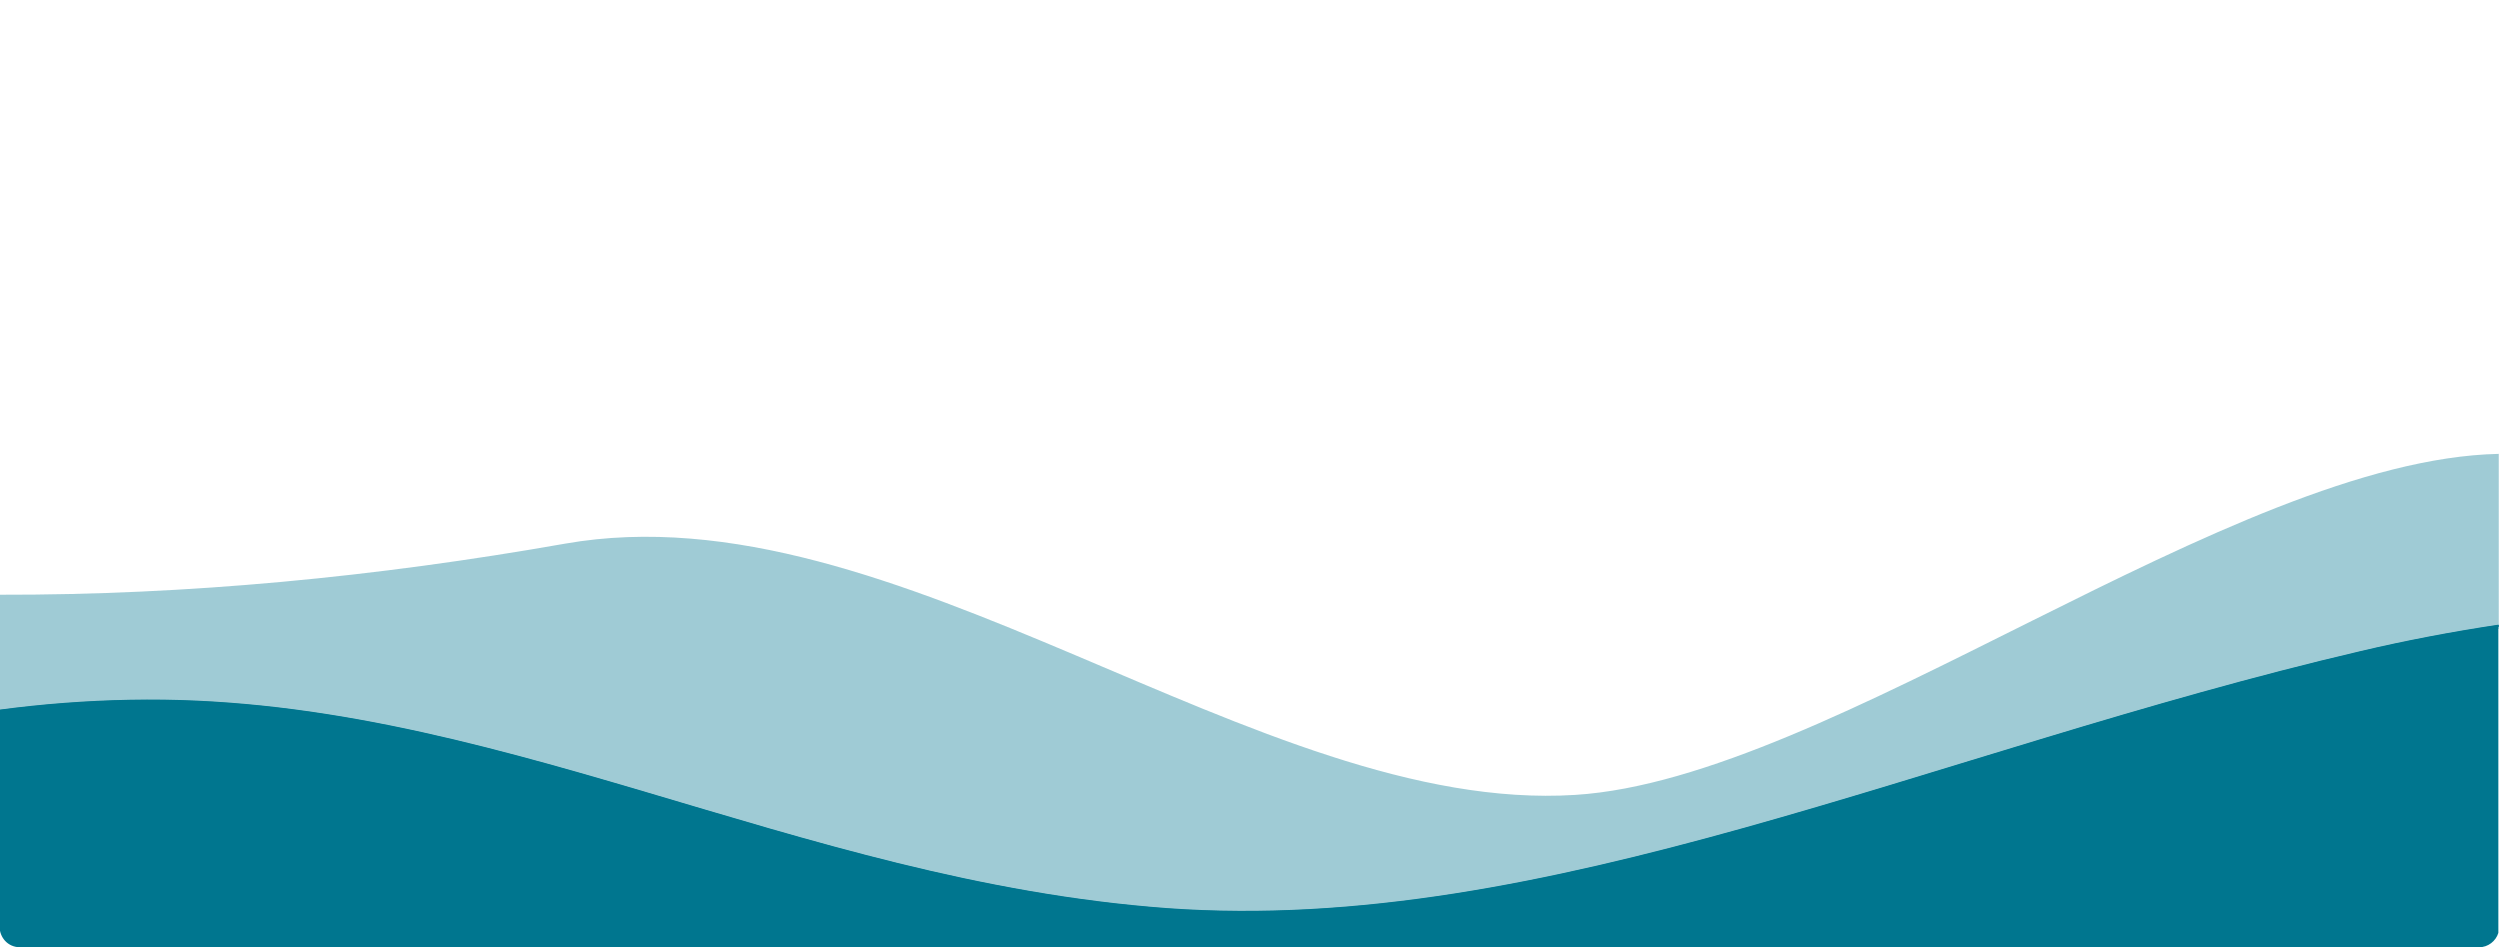
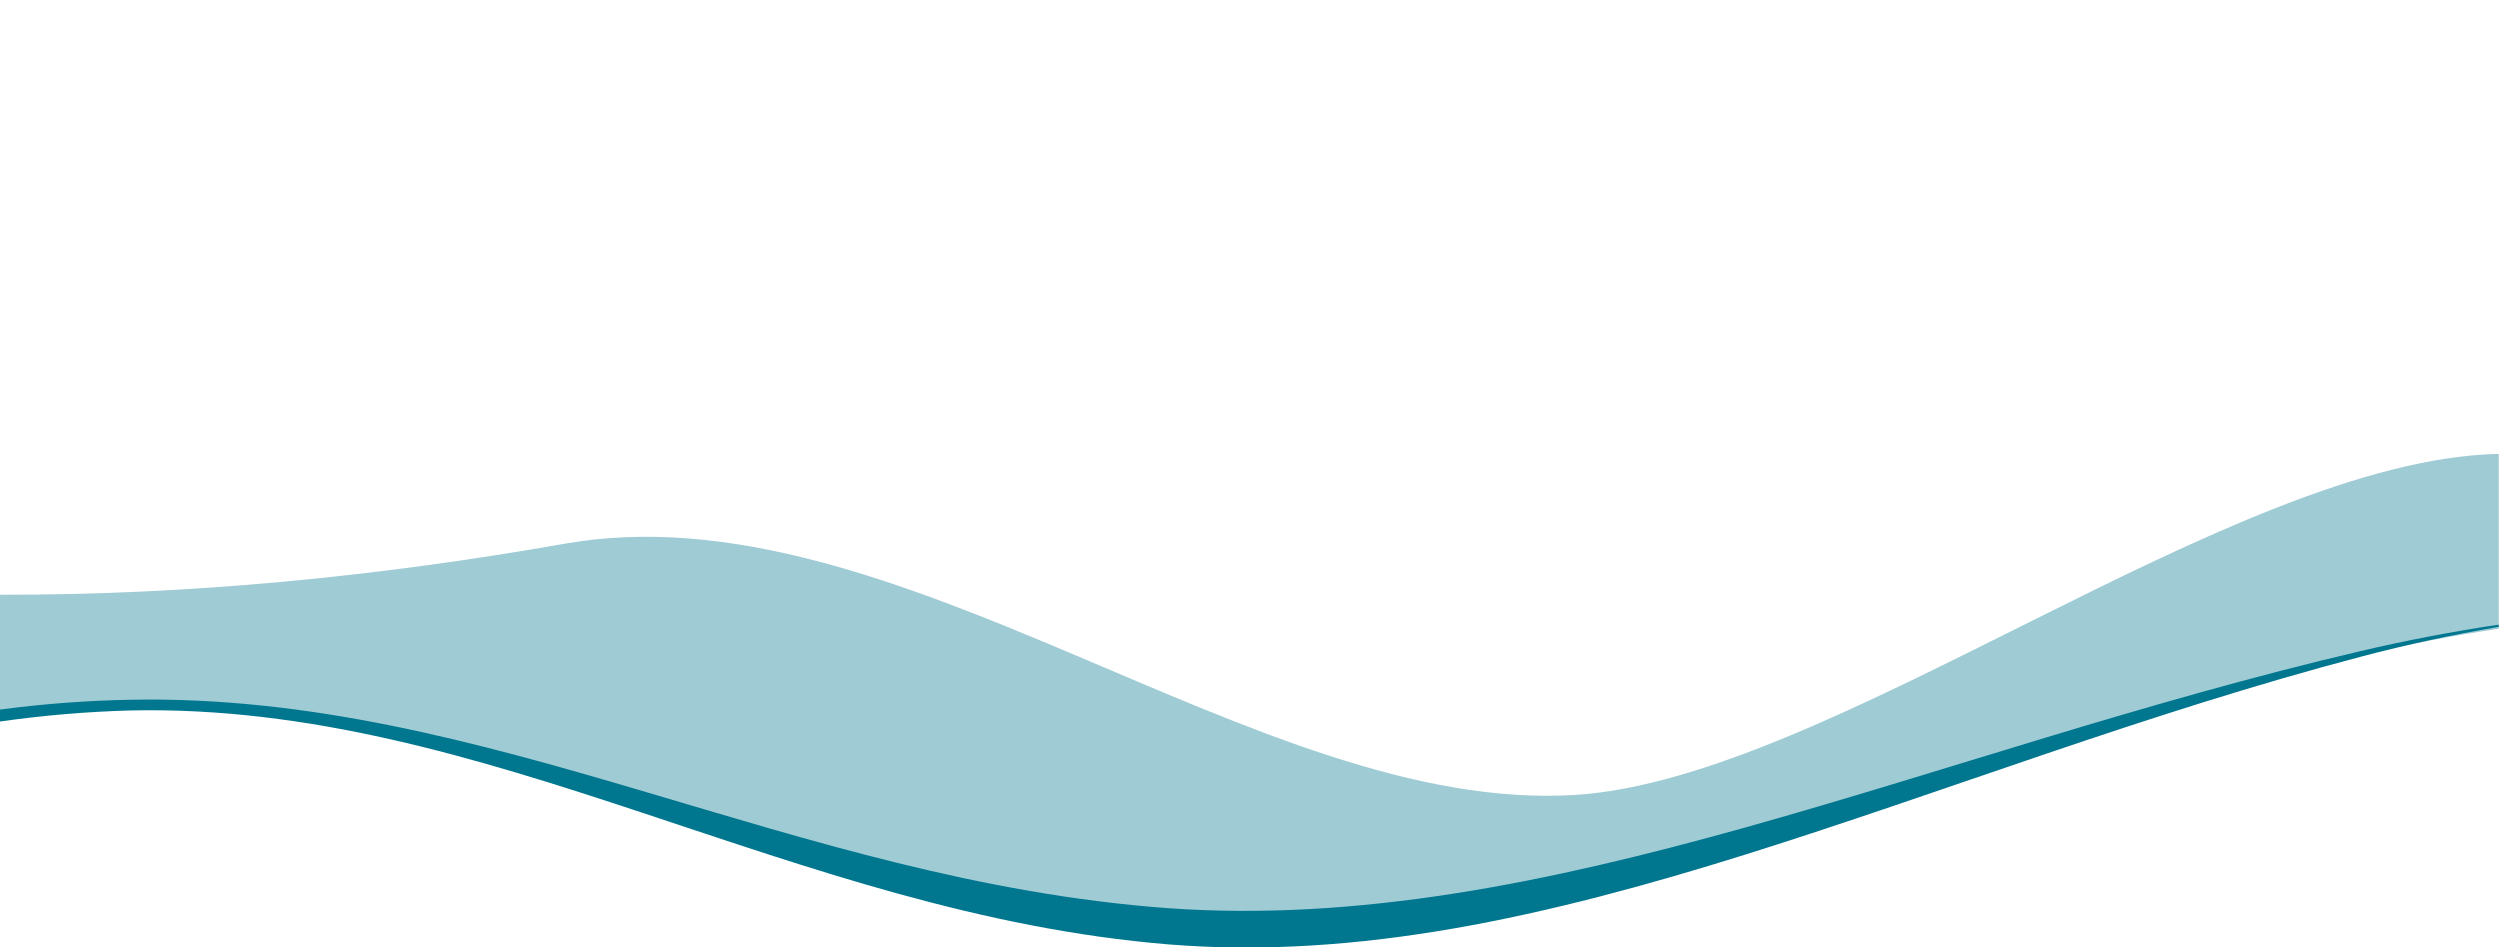
<svg xmlns="http://www.w3.org/2000/svg" version="1.1" id="Laag_1" x="0px" y="0px" viewBox="0 0 607 230" style="enable-background:new 0 0 607 230;" xml:space="preserve">
  <style type="text/css">
	.st0{opacity:0.378;fill:#00768F;enable-background:new    ;}
	.st1{fill:#00768F;}
</style>
  <g>
    <path class="st0" d="M283.5,221.5c92.1,6.7,184.9-37.9,289.6-62.4c11-2.6,22.1-4.7,33.3-6.4c0.1,0,0.2,0,0.3,0v0.5h0v-43   c-65,1.4-162.1,78.9-224.2,82.8c-77.1,4.9-165.1-75.1-245.3-61c-46,8.1-91.6,12.5-137.3,12.4v28.8c10.5-1.4,21.1-2.2,31.7-2.4   C118.5,169.2,192.4,214.8,283.5,221.5z" />
    <path class="st1" d="M283.7,229.3L283.7,229.3c92.1,7.5,185-42.4,289.7-69.9c11-2.9,22.1-5.3,33.3-7.2v-0.5c-0.1,0-0.2,0-0.3,0   c-11.2,1.7-22.3,3.8-33.3,6.4c-104.7,24.5-197.5,69-289.6,62.4c-91.1-6.7-165-52.3-251.9-50.6c-10.6,0.2-21.2,1-31.7,2.4v2.9   c10.5-1.5,21.1-2.4,31.7-2.7C118.6,170.6,192.5,221.8,283.7,229.3z" />
-     <path class="st1" d="M606.4,151.8c-11.2,1.7-22.3,3.8-33.3,6.4c-104.7,24.5-197.5,69-289.6,62.4c-91.1-6.7-165-52.3-251.9-50.6   c-10.6,0.2-21.2,1-31.7,2.4v2.9V225c0,1.3,0.5,2.5,1.3,3.4c0.9,1,2.2,1.6,3.7,1.6h597c2.2,0,4.1-1.5,4.7-3.5v-74.3v-0.5   C606.7,151.7,606.6,151.7,606.4,151.8z" />
  </g>
</svg>